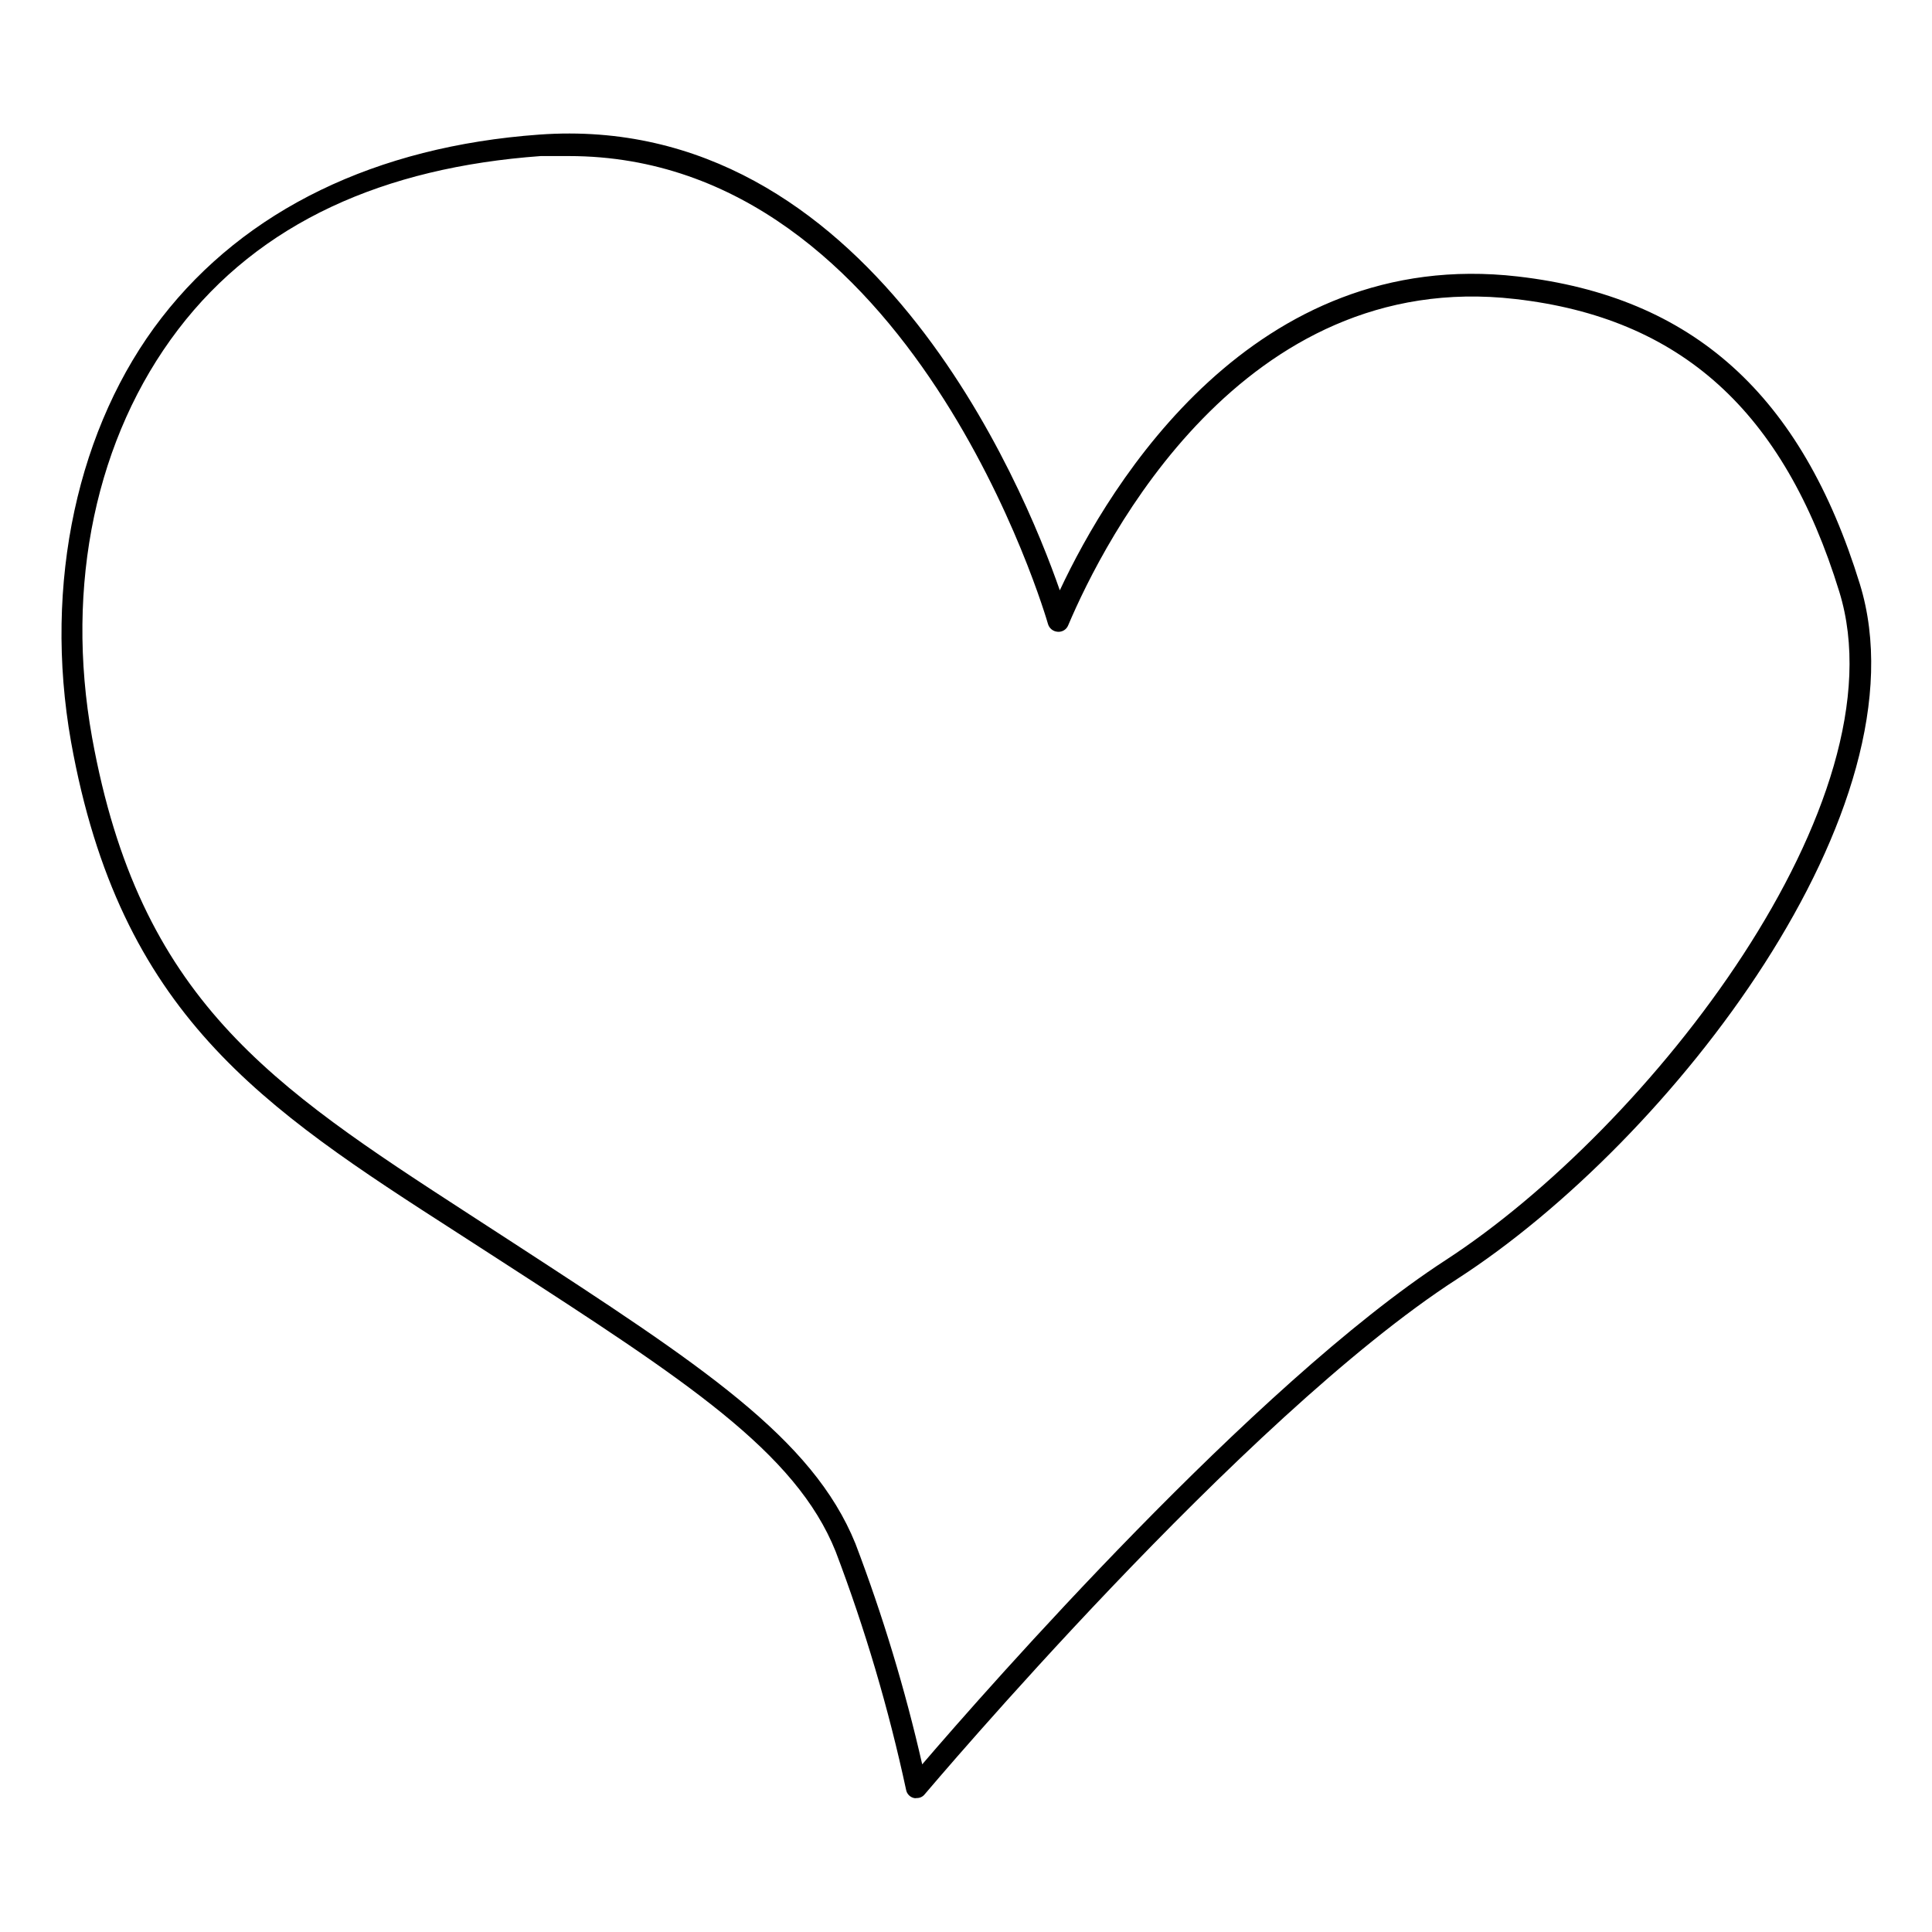
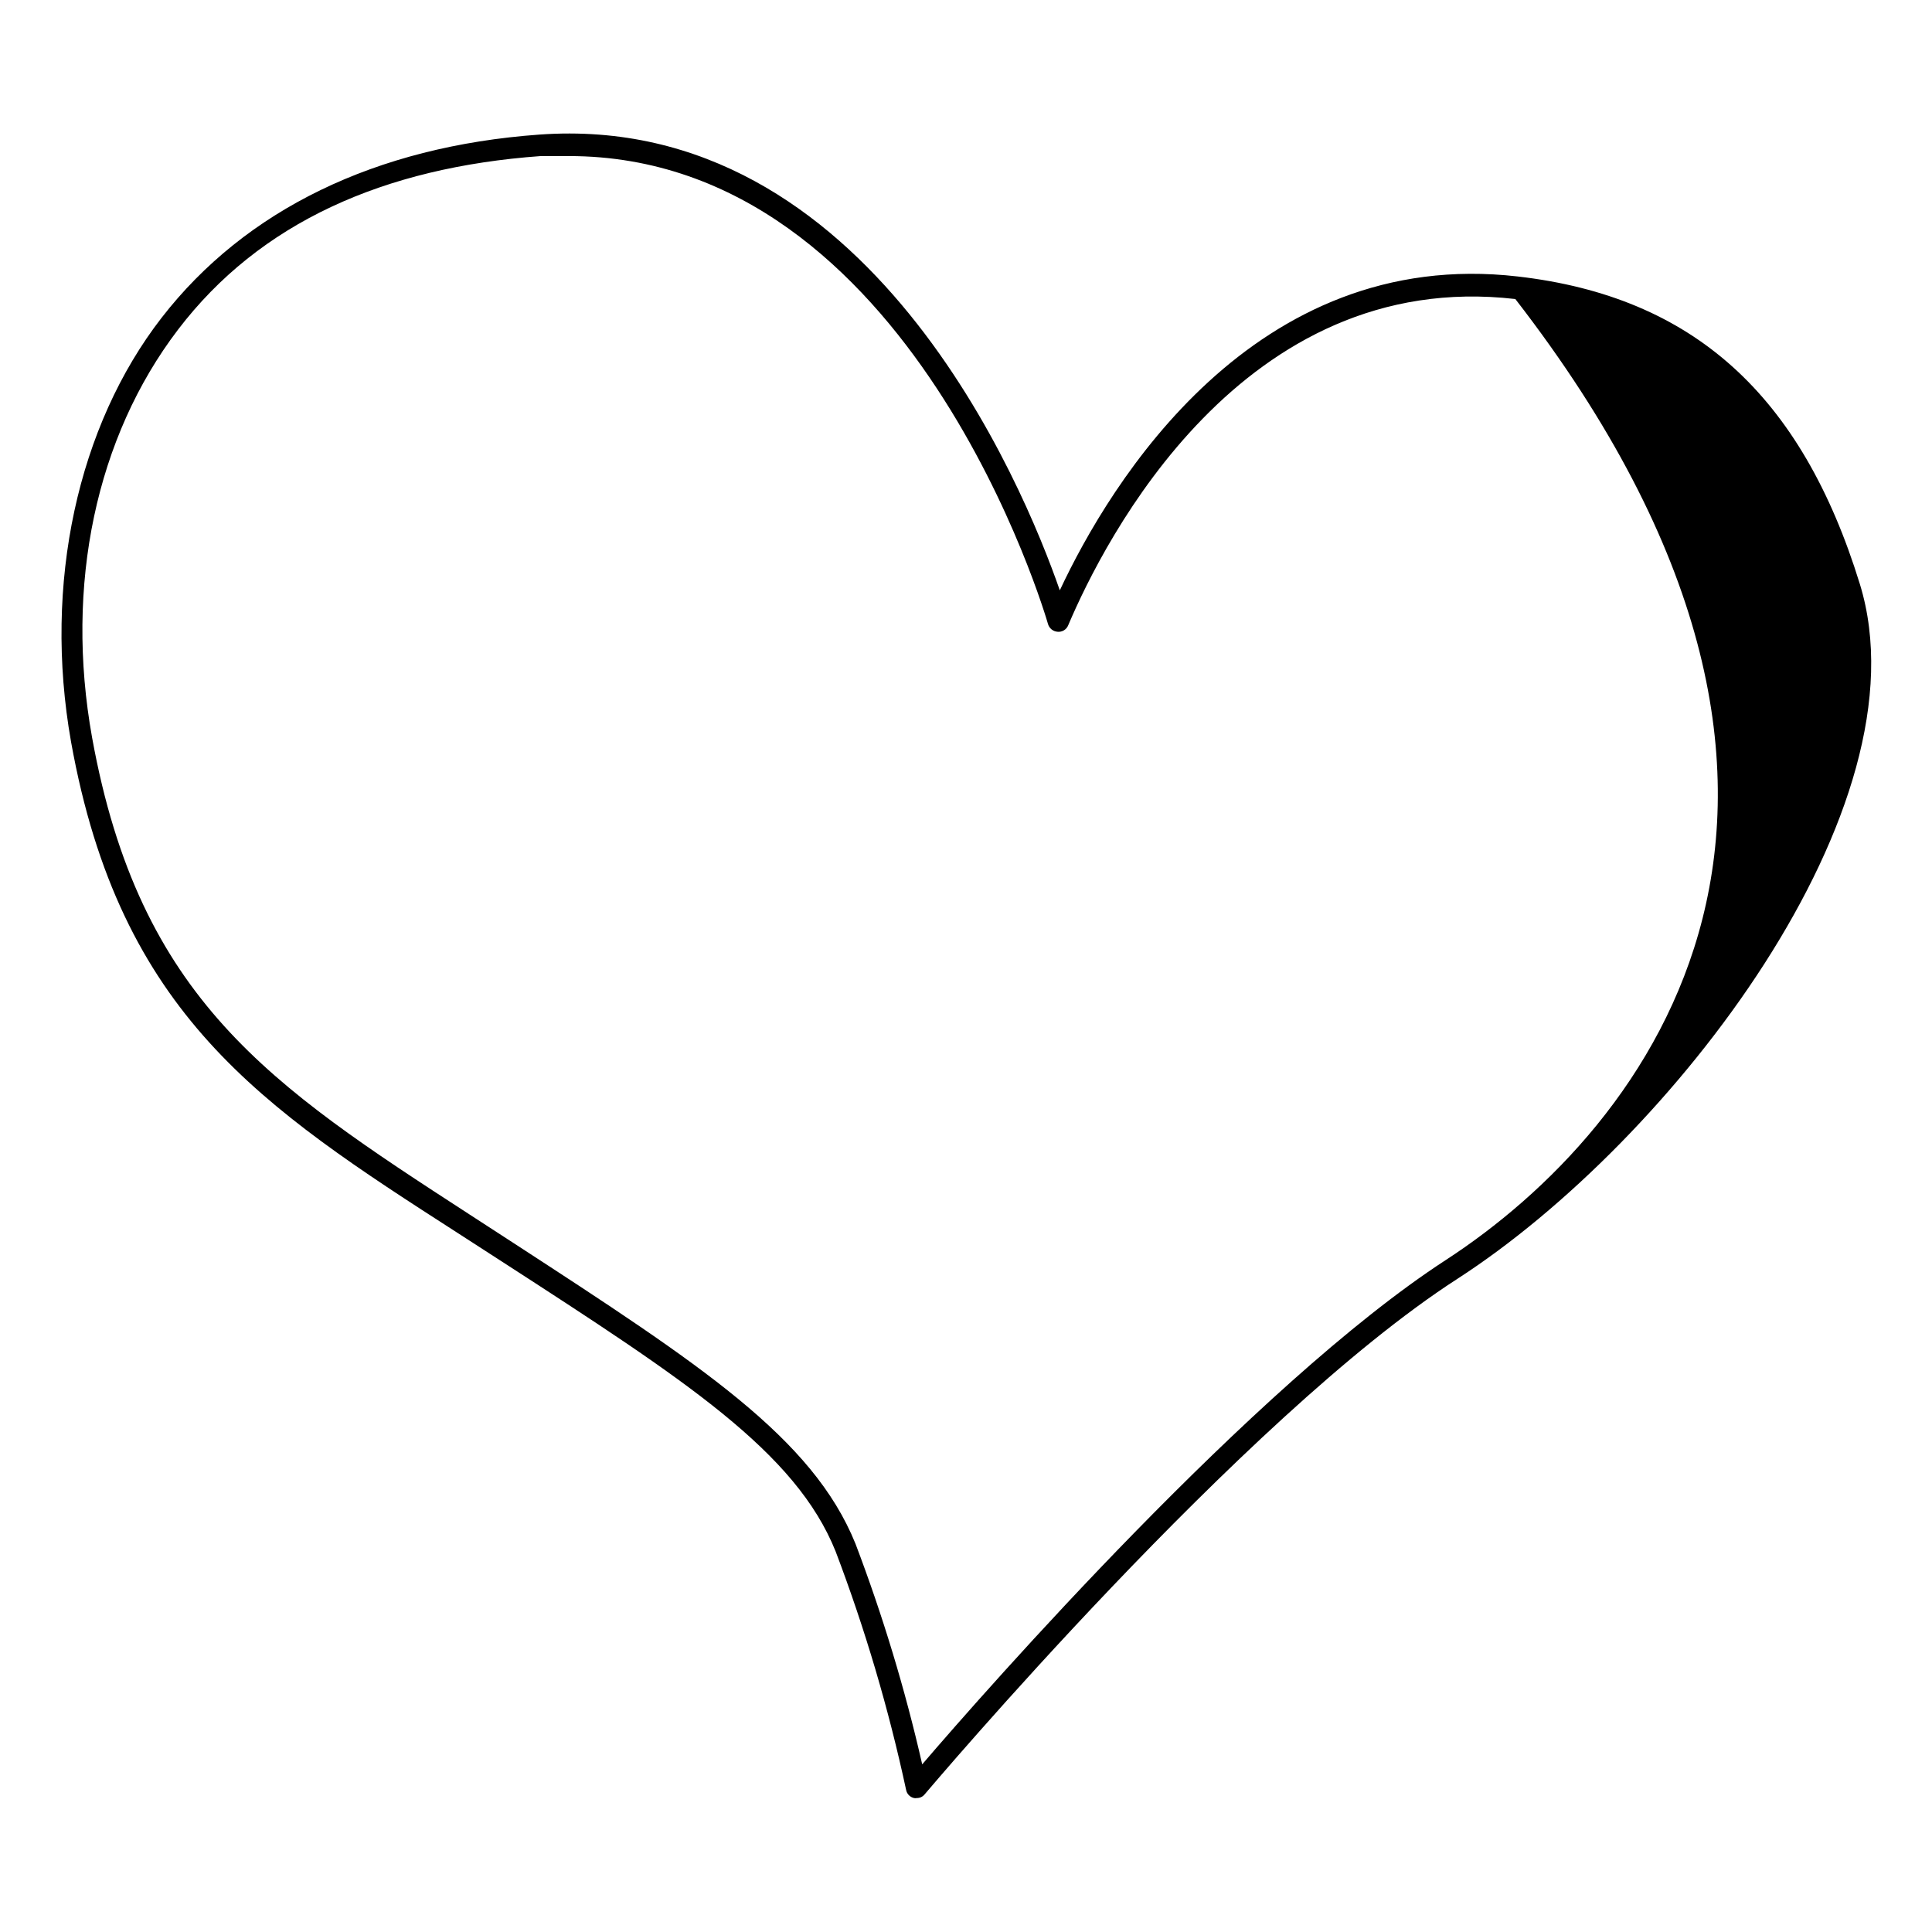
<svg xmlns="http://www.w3.org/2000/svg" width="661" height="661" viewBox="0 0 661 661" fill="none">
-   <path d="M636.323 199.842C616.346 134.991 579.183 101.5 519.326 94.597C428.916 84.167 379.781 165.25 362.595 201.972C350.11 166.058 297.23 37.897 184.492 46.05C128.601 50.089 83.947 71.755 55.304 108.698C26.66 145.64 14.689 199.549 24.31 253.824C41.055 347.025 89.455 378.68 156.51 421.792L171.86 431.707C234.508 472.248 272.259 496.705 285.919 530.856C295.988 557.386 304.041 584.638 310.009 612.38C310.138 613.061 310.464 613.688 310.947 614.185C311.431 614.681 312.049 615.024 312.726 615.171C313.016 615.242 313.318 615.242 313.608 615.171C314.145 615.188 314.678 615.077 315.163 614.847C315.648 614.617 316.072 614.275 316.399 613.849C317.5 612.6 425.243 484.88 498.541 437.582C571.838 390.284 659.825 276.225 636.323 199.842ZM494.501 431.192C429.136 473.717 337.404 578.081 315.517 603.64C309.665 577.973 302.033 552.745 292.676 528.139C277.987 491.858 239.649 466.886 175.753 425.317L160.476 415.402C92.54 371.335 47.739 341.957 31.508 252.355C22.107 200.063 32.903 149.533 60.885 112.811C88.868 76.088 131.319 57.287 185.007 53.394C188.238 53.394 191.47 53.394 194.628 53.394C312.139 53.394 358.115 211.887 358.556 213.503C358.767 214.231 359.197 214.876 359.789 215.349C360.381 215.822 361.104 216.101 361.861 216.147C362.618 216.217 363.378 216.04 364.026 215.643C364.675 215.246 365.178 214.65 365.46 213.944C377.725 185.007 424.95 91.512 518.444 102.308C575.07 108.771 610.25 140.646 629.272 202.413C651.452 274.021 564.274 385.877 494.501 431.192Z" fill="black" />
+   <path d="M636.323 199.842C616.346 134.991 579.183 101.5 519.326 94.597C428.916 84.167 379.781 165.25 362.595 201.972C350.11 166.058 297.23 37.897 184.492 46.05C128.601 50.089 83.947 71.755 55.304 108.698C26.66 145.64 14.689 199.549 24.31 253.824C41.055 347.025 89.455 378.68 156.51 421.792L171.86 431.707C234.508 472.248 272.259 496.705 285.919 530.856C295.988 557.386 304.041 584.638 310.009 612.38C310.138 613.061 310.464 613.688 310.947 614.185C311.431 614.681 312.049 615.024 312.726 615.171C313.016 615.242 313.318 615.242 313.608 615.171C314.145 615.188 314.678 615.077 315.163 614.847C315.648 614.617 316.072 614.275 316.399 613.849C317.5 612.6 425.243 484.88 498.541 437.582C571.838 390.284 659.825 276.225 636.323 199.842ZM494.501 431.192C429.136 473.717 337.404 578.081 315.517 603.64C309.665 577.973 302.033 552.745 292.676 528.139C277.987 491.858 239.649 466.886 175.753 425.317L160.476 415.402C92.54 371.335 47.739 341.957 31.508 252.355C22.107 200.063 32.903 149.533 60.885 112.811C88.868 76.088 131.319 57.287 185.007 53.394C188.238 53.394 191.47 53.394 194.628 53.394C312.139 53.394 358.115 211.887 358.556 213.503C358.767 214.231 359.197 214.876 359.789 215.349C360.381 215.822 361.104 216.101 361.861 216.147C362.618 216.217 363.378 216.04 364.026 215.643C364.675 215.246 365.178 214.65 365.46 213.944C377.725 185.007 424.95 91.512 518.444 102.308C651.452 274.021 564.274 385.877 494.501 431.192Z" fill="black" />
</svg>